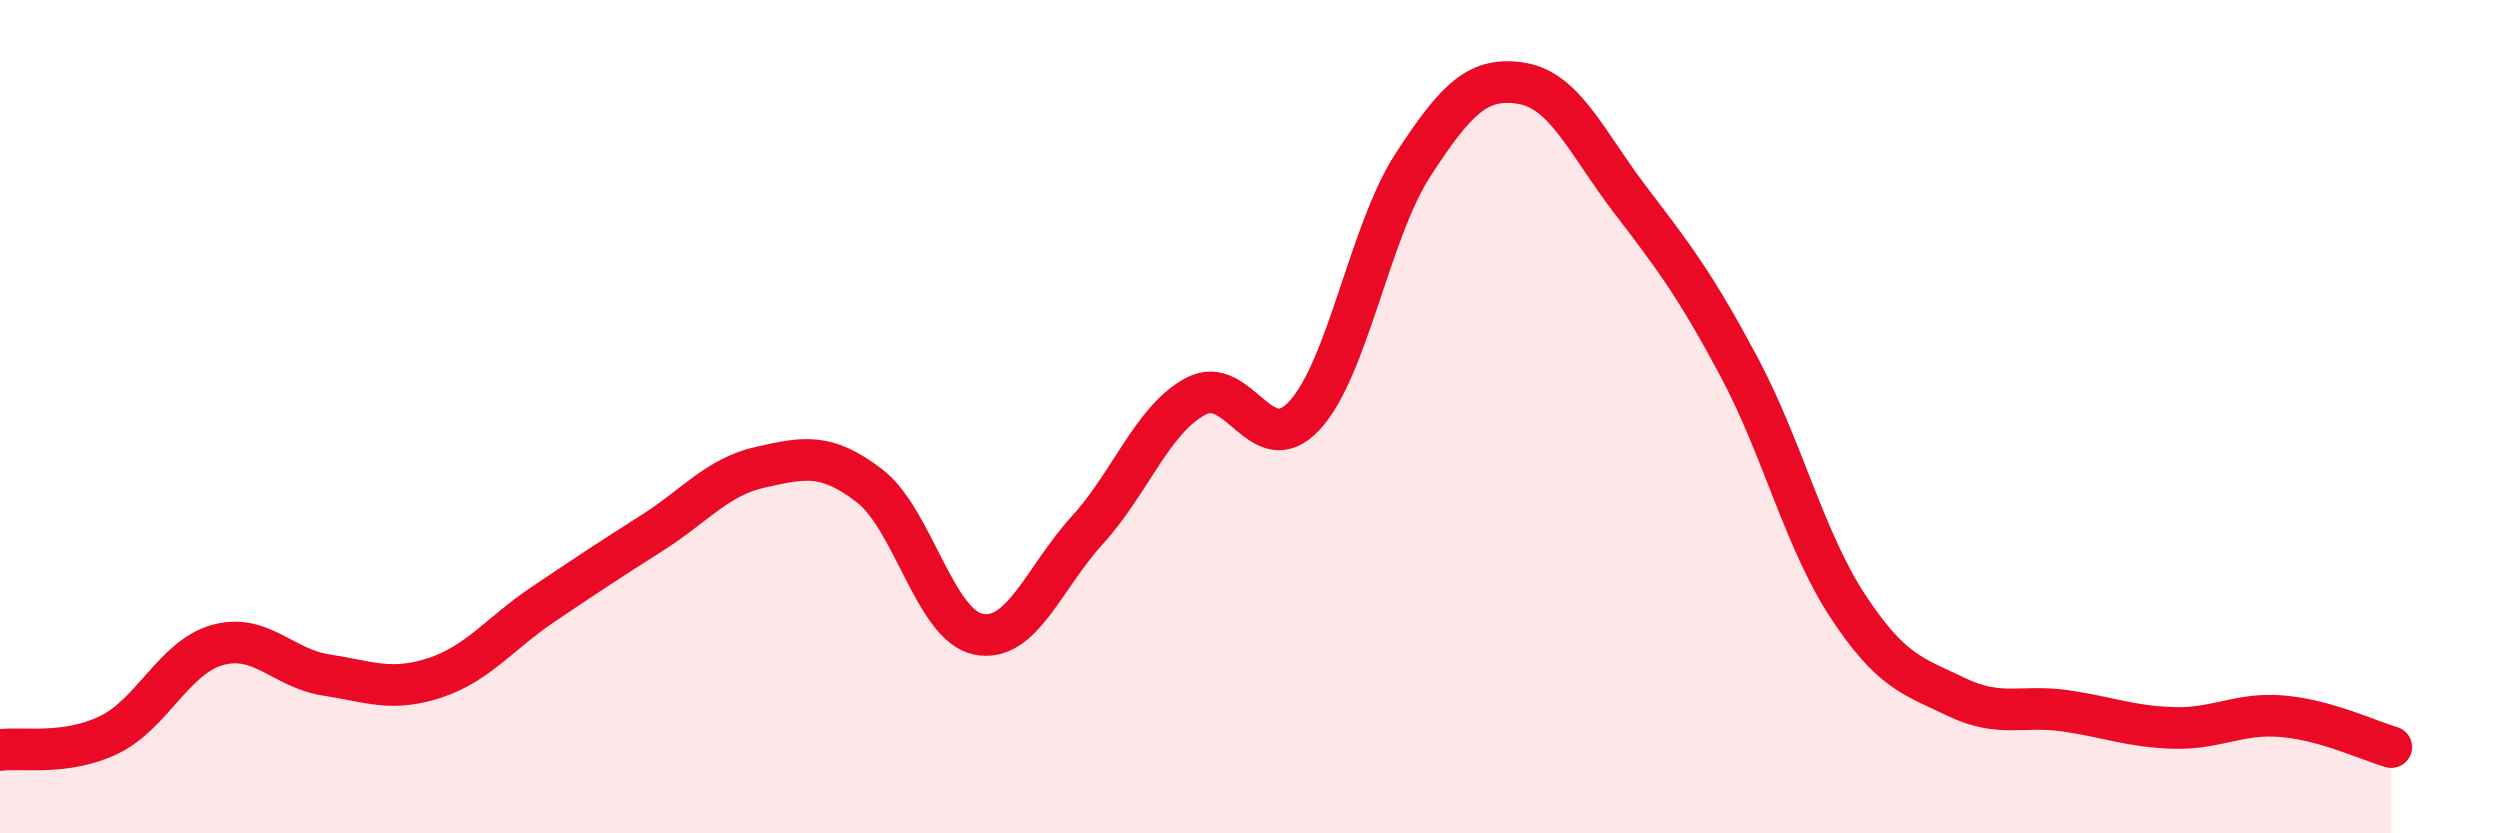
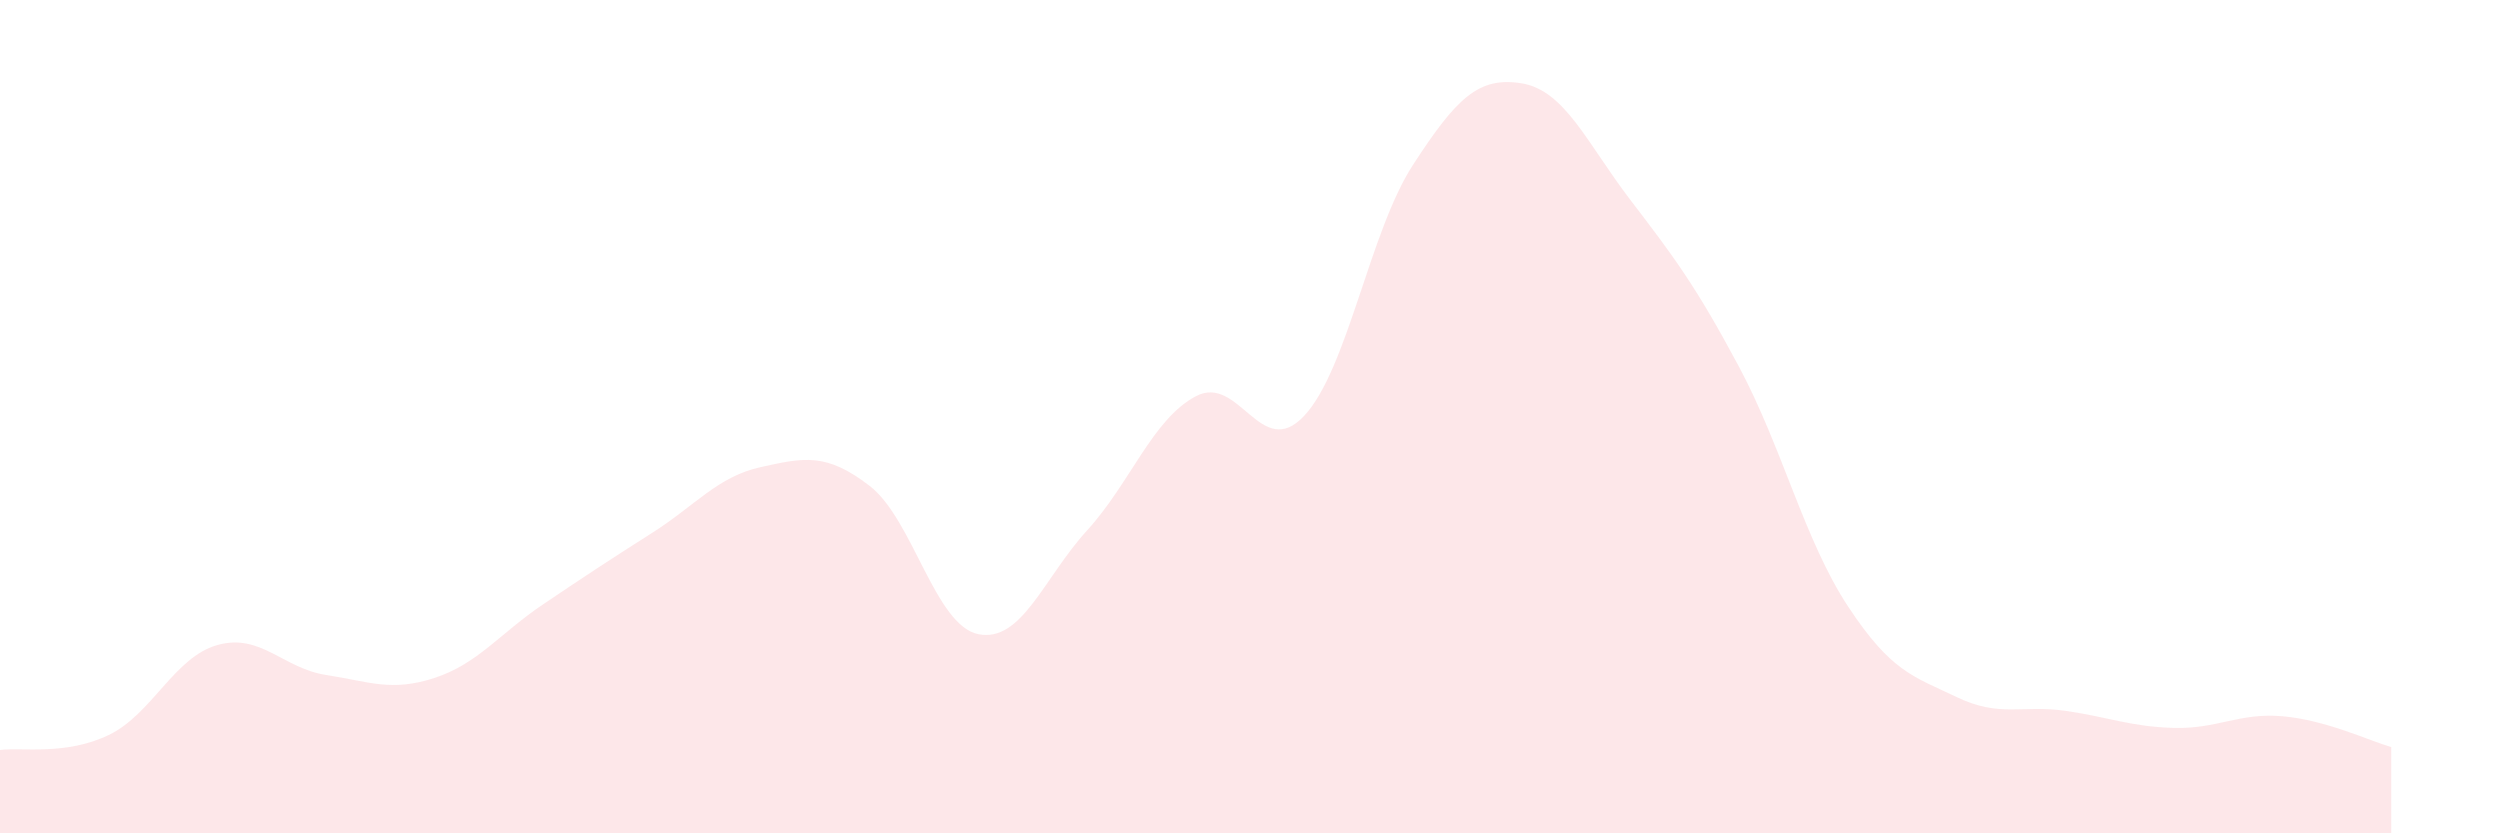
<svg xmlns="http://www.w3.org/2000/svg" width="60" height="20" viewBox="0 0 60 20">
  <path d="M 0,18 C 0.52,17.93 1.57,18.14 2.61,17.64 C 3.65,17.14 4.18,15.77 5.22,15.48 C 6.26,15.19 6.79,16.04 7.83,16.2 C 8.87,16.36 9.39,16.61 10.43,16.27 C 11.47,15.93 12,15.2 13.04,14.5 C 14.08,13.8 14.61,13.45 15.65,12.79 C 16.69,12.13 17.22,11.44 18.26,11.21 C 19.3,10.98 19.83,10.86 20.87,11.66 C 21.91,12.46 22.44,15.01 23.48,15.22 C 24.52,15.43 25.05,13.87 26.09,12.73 C 27.13,11.59 27.66,10.06 28.7,9.51 C 29.74,8.96 30.26,11.09 31.3,9.98 C 32.34,8.87 32.87,5.56 33.91,3.96 C 34.95,2.36 35.48,1.83 36.52,2 C 37.56,2.17 38.09,3.44 39.13,4.8 C 40.17,6.16 40.7,6.86 41.74,8.81 C 42.78,10.76 43.31,12.97 44.35,14.55 C 45.39,16.13 45.92,16.23 46.96,16.73 C 48,17.23 48.53,16.91 49.57,17.06 C 50.61,17.21 51.13,17.44 52.17,17.47 C 53.21,17.5 53.74,17.1 54.78,17.19 C 55.82,17.28 56.87,17.78 57.39,17.93L57.39 20L0 20Z" fill="#EB0A25" opacity="0.1" stroke-linecap="round" stroke-linejoin="round" />
-   <path d="M 0,18 C 0.52,17.93 1.57,18.14 2.61,17.64 C 3.65,17.14 4.18,15.77 5.22,15.48 C 6.26,15.19 6.79,16.04 7.83,16.2 C 8.87,16.36 9.39,16.61 10.43,16.27 C 11.47,15.93 12,15.2 13.04,14.5 C 14.08,13.8 14.61,13.45 15.65,12.79 C 16.69,12.13 17.22,11.44 18.26,11.21 C 19.3,10.98 19.83,10.86 20.87,11.66 C 21.91,12.46 22.44,15.01 23.48,15.22 C 24.52,15.43 25.05,13.87 26.09,12.73 C 27.13,11.59 27.66,10.06 28.7,9.51 C 29.74,8.96 30.26,11.09 31.3,9.98 C 32.34,8.87 32.87,5.56 33.91,3.96 C 34.95,2.36 35.48,1.83 36.52,2 C 37.56,2.17 38.09,3.44 39.13,4.8 C 40.17,6.16 40.7,6.86 41.74,8.81 C 42.78,10.76 43.31,12.97 44.35,14.55 C 45.39,16.13 45.92,16.23 46.96,16.73 C 48,17.23 48.53,16.91 49.57,17.06 C 50.61,17.21 51.13,17.44 52.17,17.47 C 53.21,17.5 53.74,17.1 54.78,17.19 C 55.82,17.28 56.87,17.78 57.39,17.93" stroke="#EB0A25" stroke-width="1" fill="none" stroke-linecap="round" stroke-linejoin="round" />
</svg>